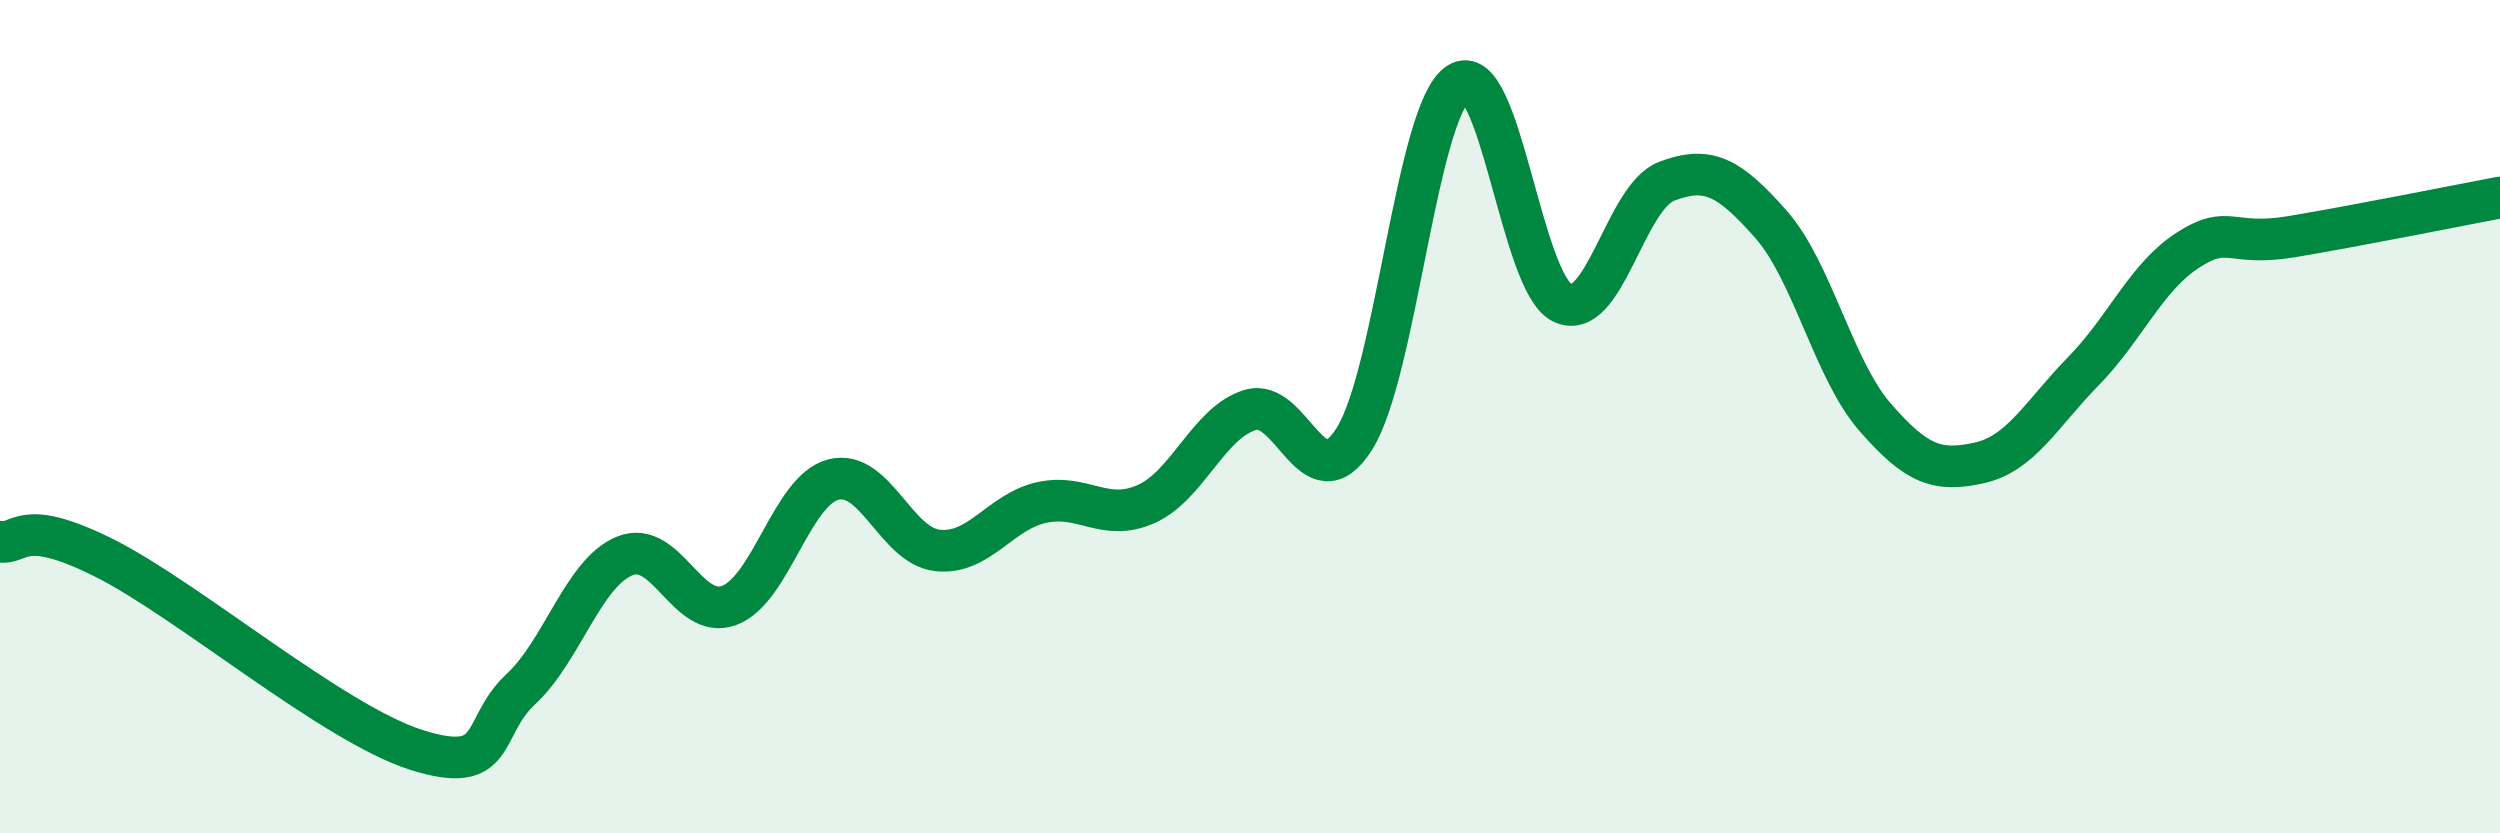
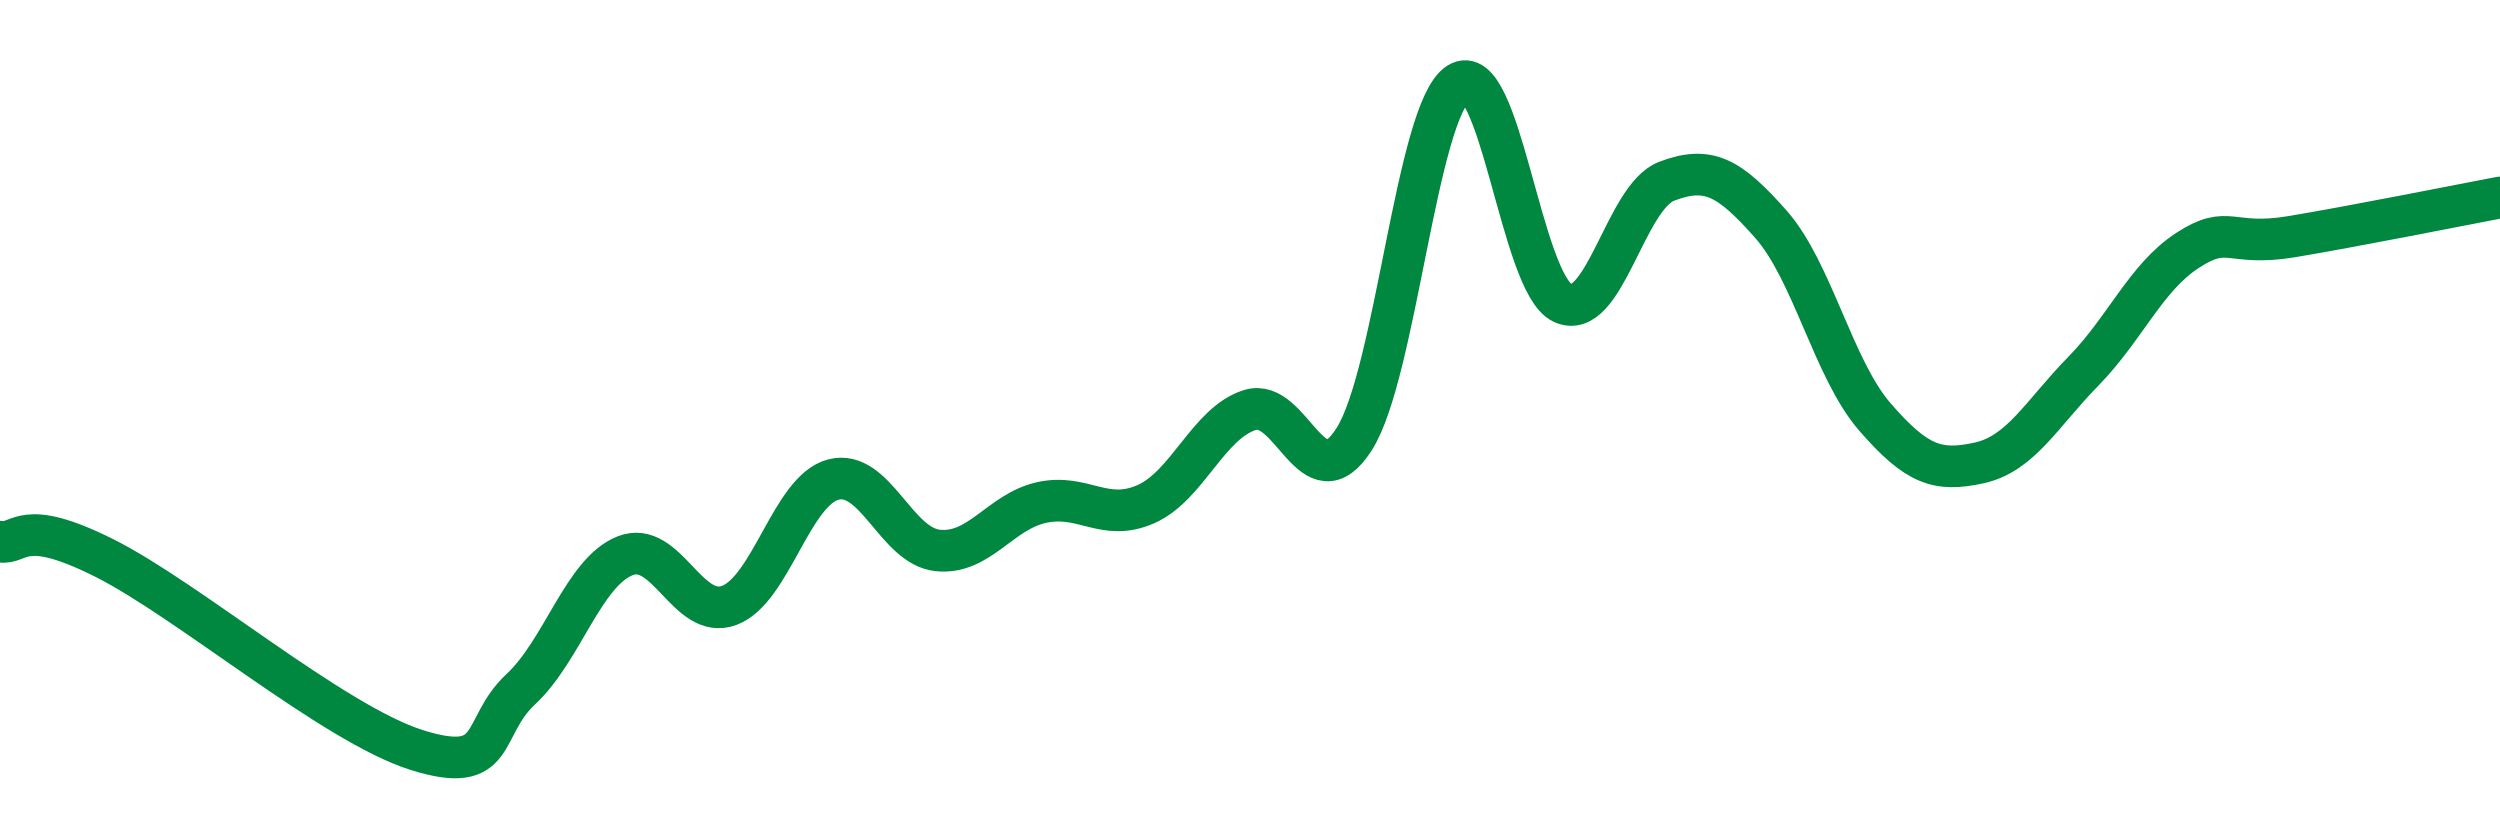
<svg xmlns="http://www.w3.org/2000/svg" width="60" height="20" viewBox="0 0 60 20">
-   <path d="M 0,13 C 0.5,13.08 0.5,12.39 2.5,13.39 C 4.5,14.39 8,17.37 10,18 C 12,18.63 11.5,17.47 12.5,16.54 C 13.5,15.61 14,13.74 15,13.34 C 16,12.94 16.5,14.9 17.5,14.53 C 18.5,14.16 19,11.77 20,11.51 C 21,11.25 21.5,13.1 22.5,13.21 C 23.5,13.32 24,12.28 25,12.06 C 26,11.84 26.5,12.54 27.5,12.1 C 28.5,11.66 29,10.15 30,9.84 C 31,9.53 31.5,12.11 32.5,10.54 C 33.5,8.97 34,2.65 35,2 C 36,1.35 36.5,6.8 37.5,7.27 C 38.5,7.74 39,4.73 40,4.35 C 41,3.97 41.5,4.25 42.5,5.38 C 43.5,6.51 44,8.86 45,10.01 C 46,11.16 46.5,11.33 47.5,11.11 C 48.5,10.89 49,9.93 50,8.91 C 51,7.89 51.5,6.66 52.5,6.01 C 53.5,5.36 53.5,5.93 55,5.68 C 56.5,5.43 59,4.93 60,4.74L60 20L0 20Z" fill="#008740" opacity="0.1" stroke-linecap="round" stroke-linejoin="round" />
  <path d="M 0,13 C 0.5,13.08 0.5,12.39 2.5,13.39 C 4.5,14.39 8,17.37 10,18 C 12,18.63 11.5,17.47 12.5,16.54 C 13.5,15.61 14,13.74 15,13.34 C 16,12.94 16.5,14.9 17.5,14.53 C 18.5,14.16 19,11.77 20,11.51 C 21,11.25 21.5,13.1 22.5,13.21 C 23.5,13.32 24,12.28 25,12.06 C 26,11.84 26.5,12.54 27.5,12.1 C 28.5,11.66 29,10.15 30,9.84 C 31,9.53 31.5,12.11 32.5,10.54 C 33.5,8.97 34,2.65 35,2 C 36,1.35 36.5,6.8 37.5,7.27 C 38.5,7.74 39,4.73 40,4.35 C 41,3.97 41.5,4.25 42.5,5.38 C 43.5,6.51 44,8.86 45,10.01 C 46,11.16 46.5,11.33 47.5,11.11 C 48.5,10.89 49,9.93 50,8.91 C 51,7.89 51.5,6.66 52.5,6.01 C 53.5,5.36 53.5,5.93 55,5.68 C 56.5,5.43 59,4.93 60,4.74" stroke="#008740" stroke-width="1" fill="none" stroke-linecap="round" stroke-linejoin="round" />
</svg>